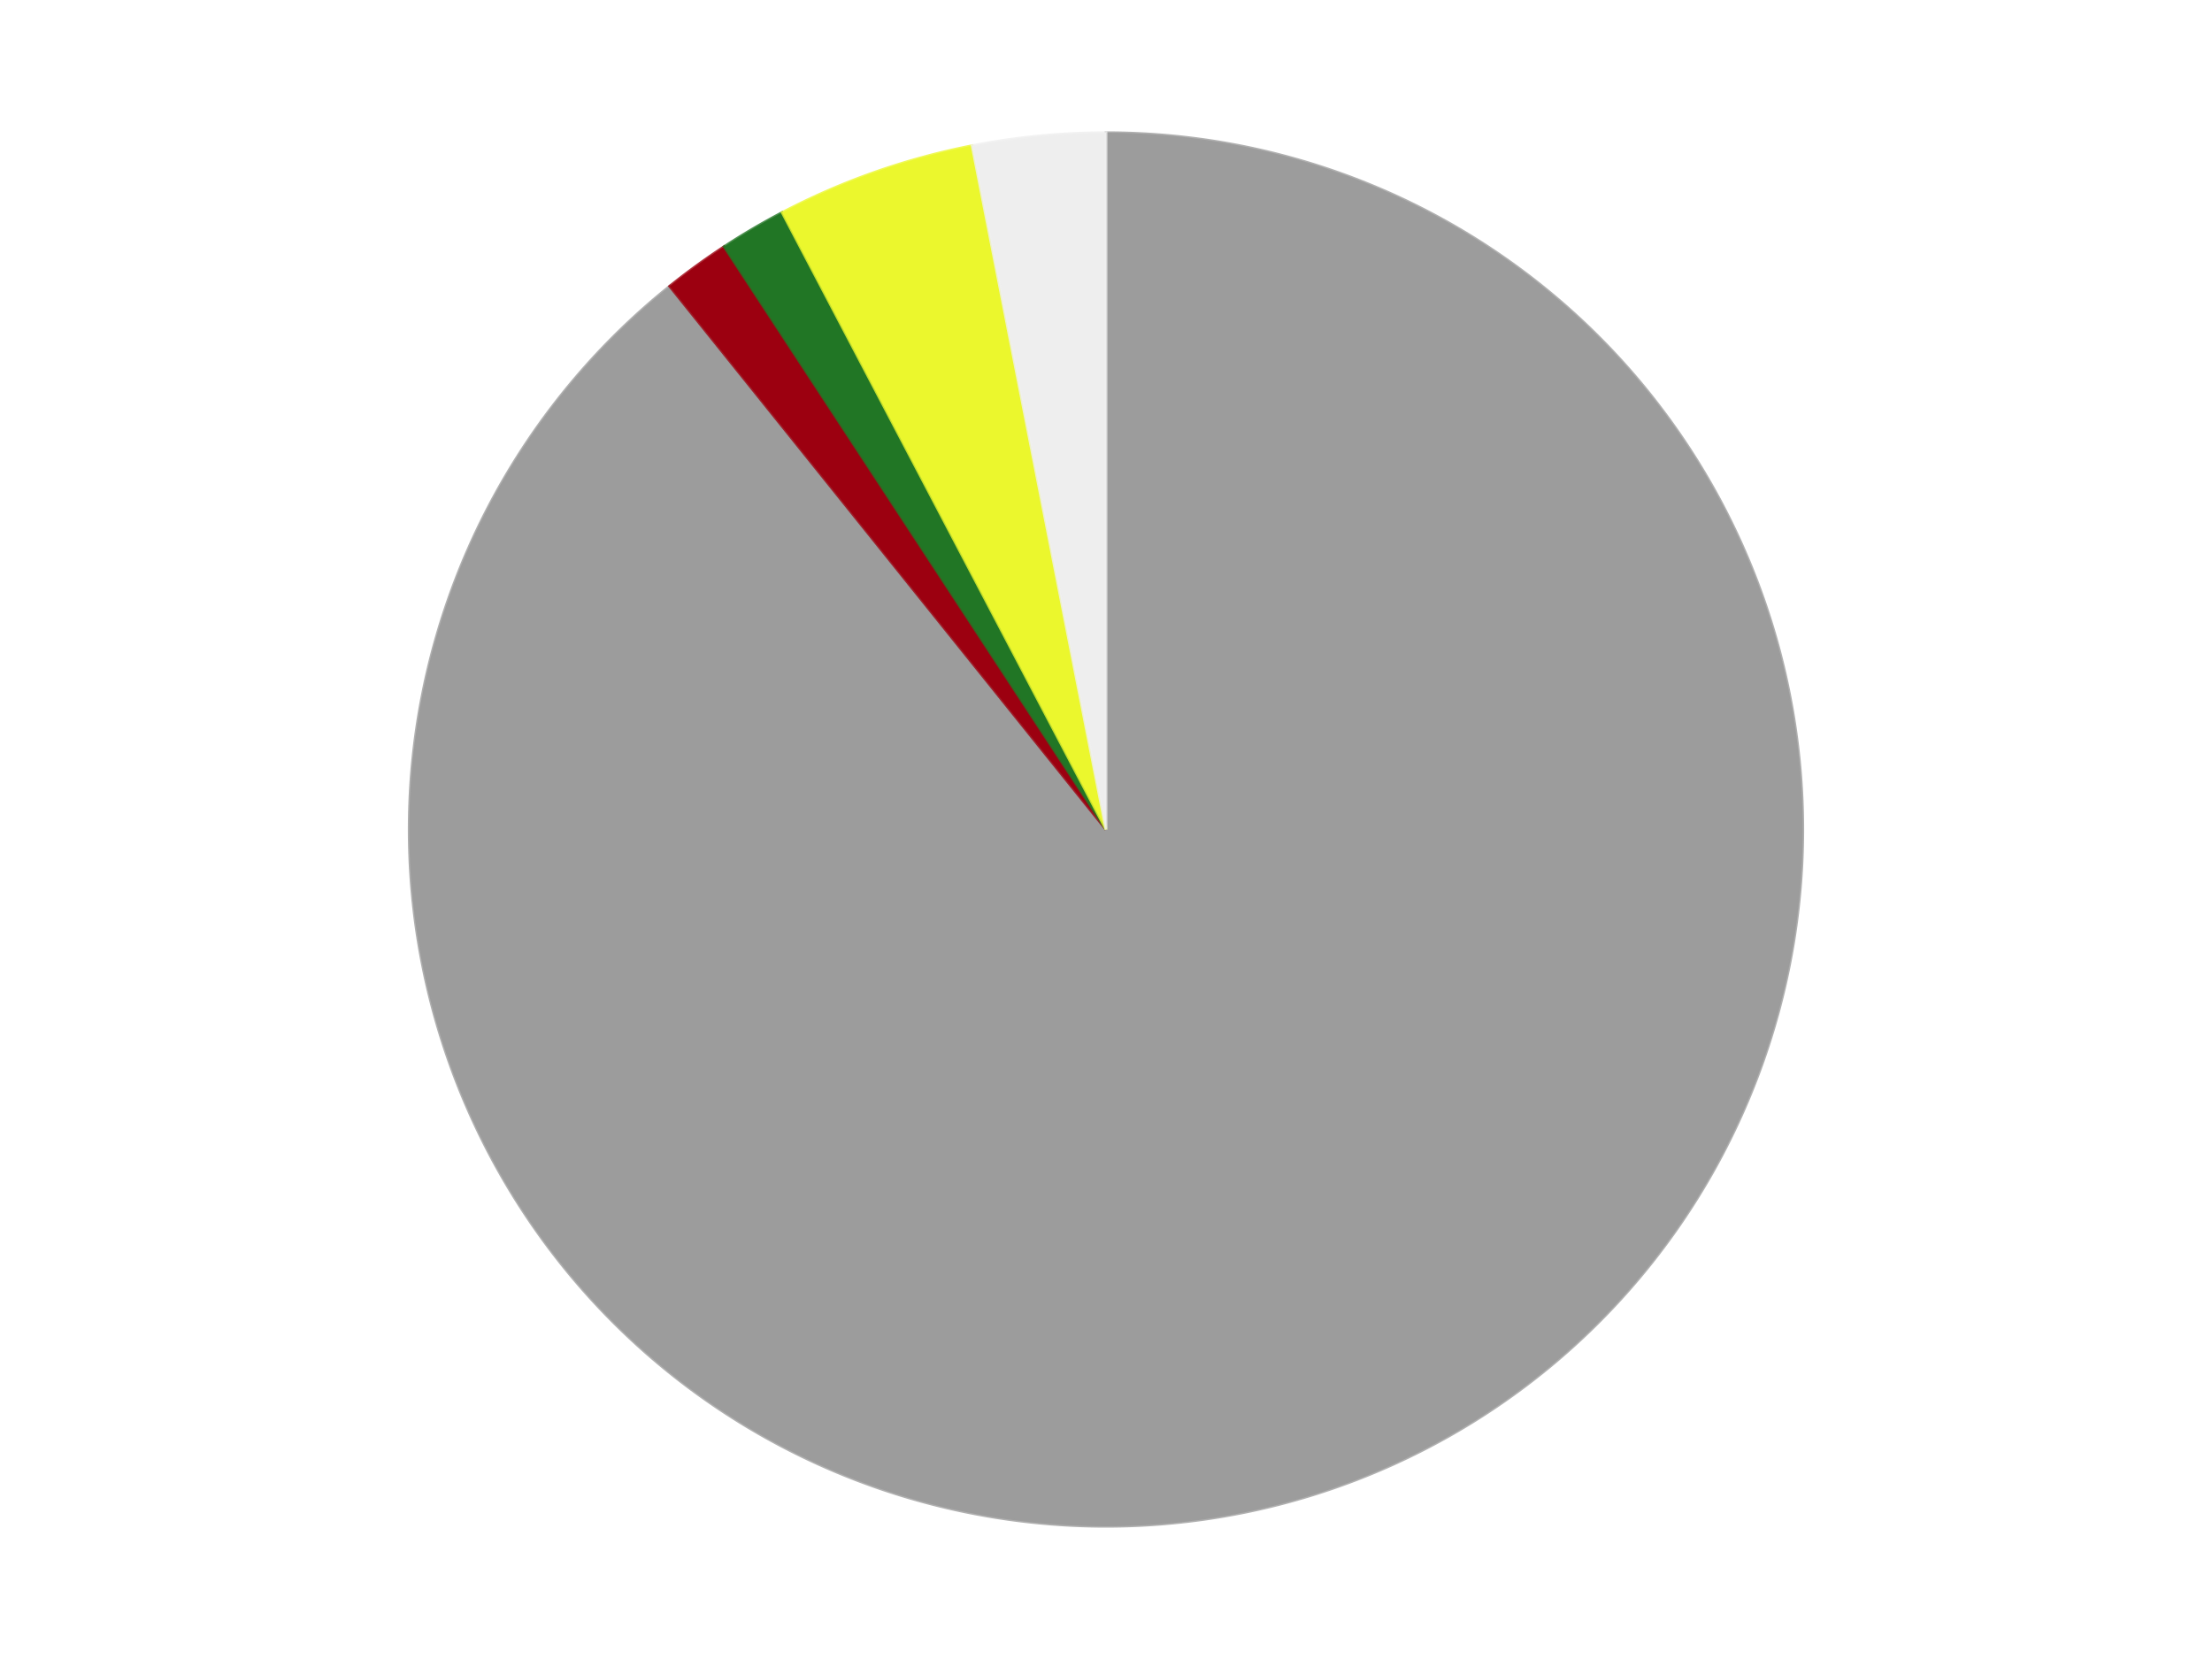
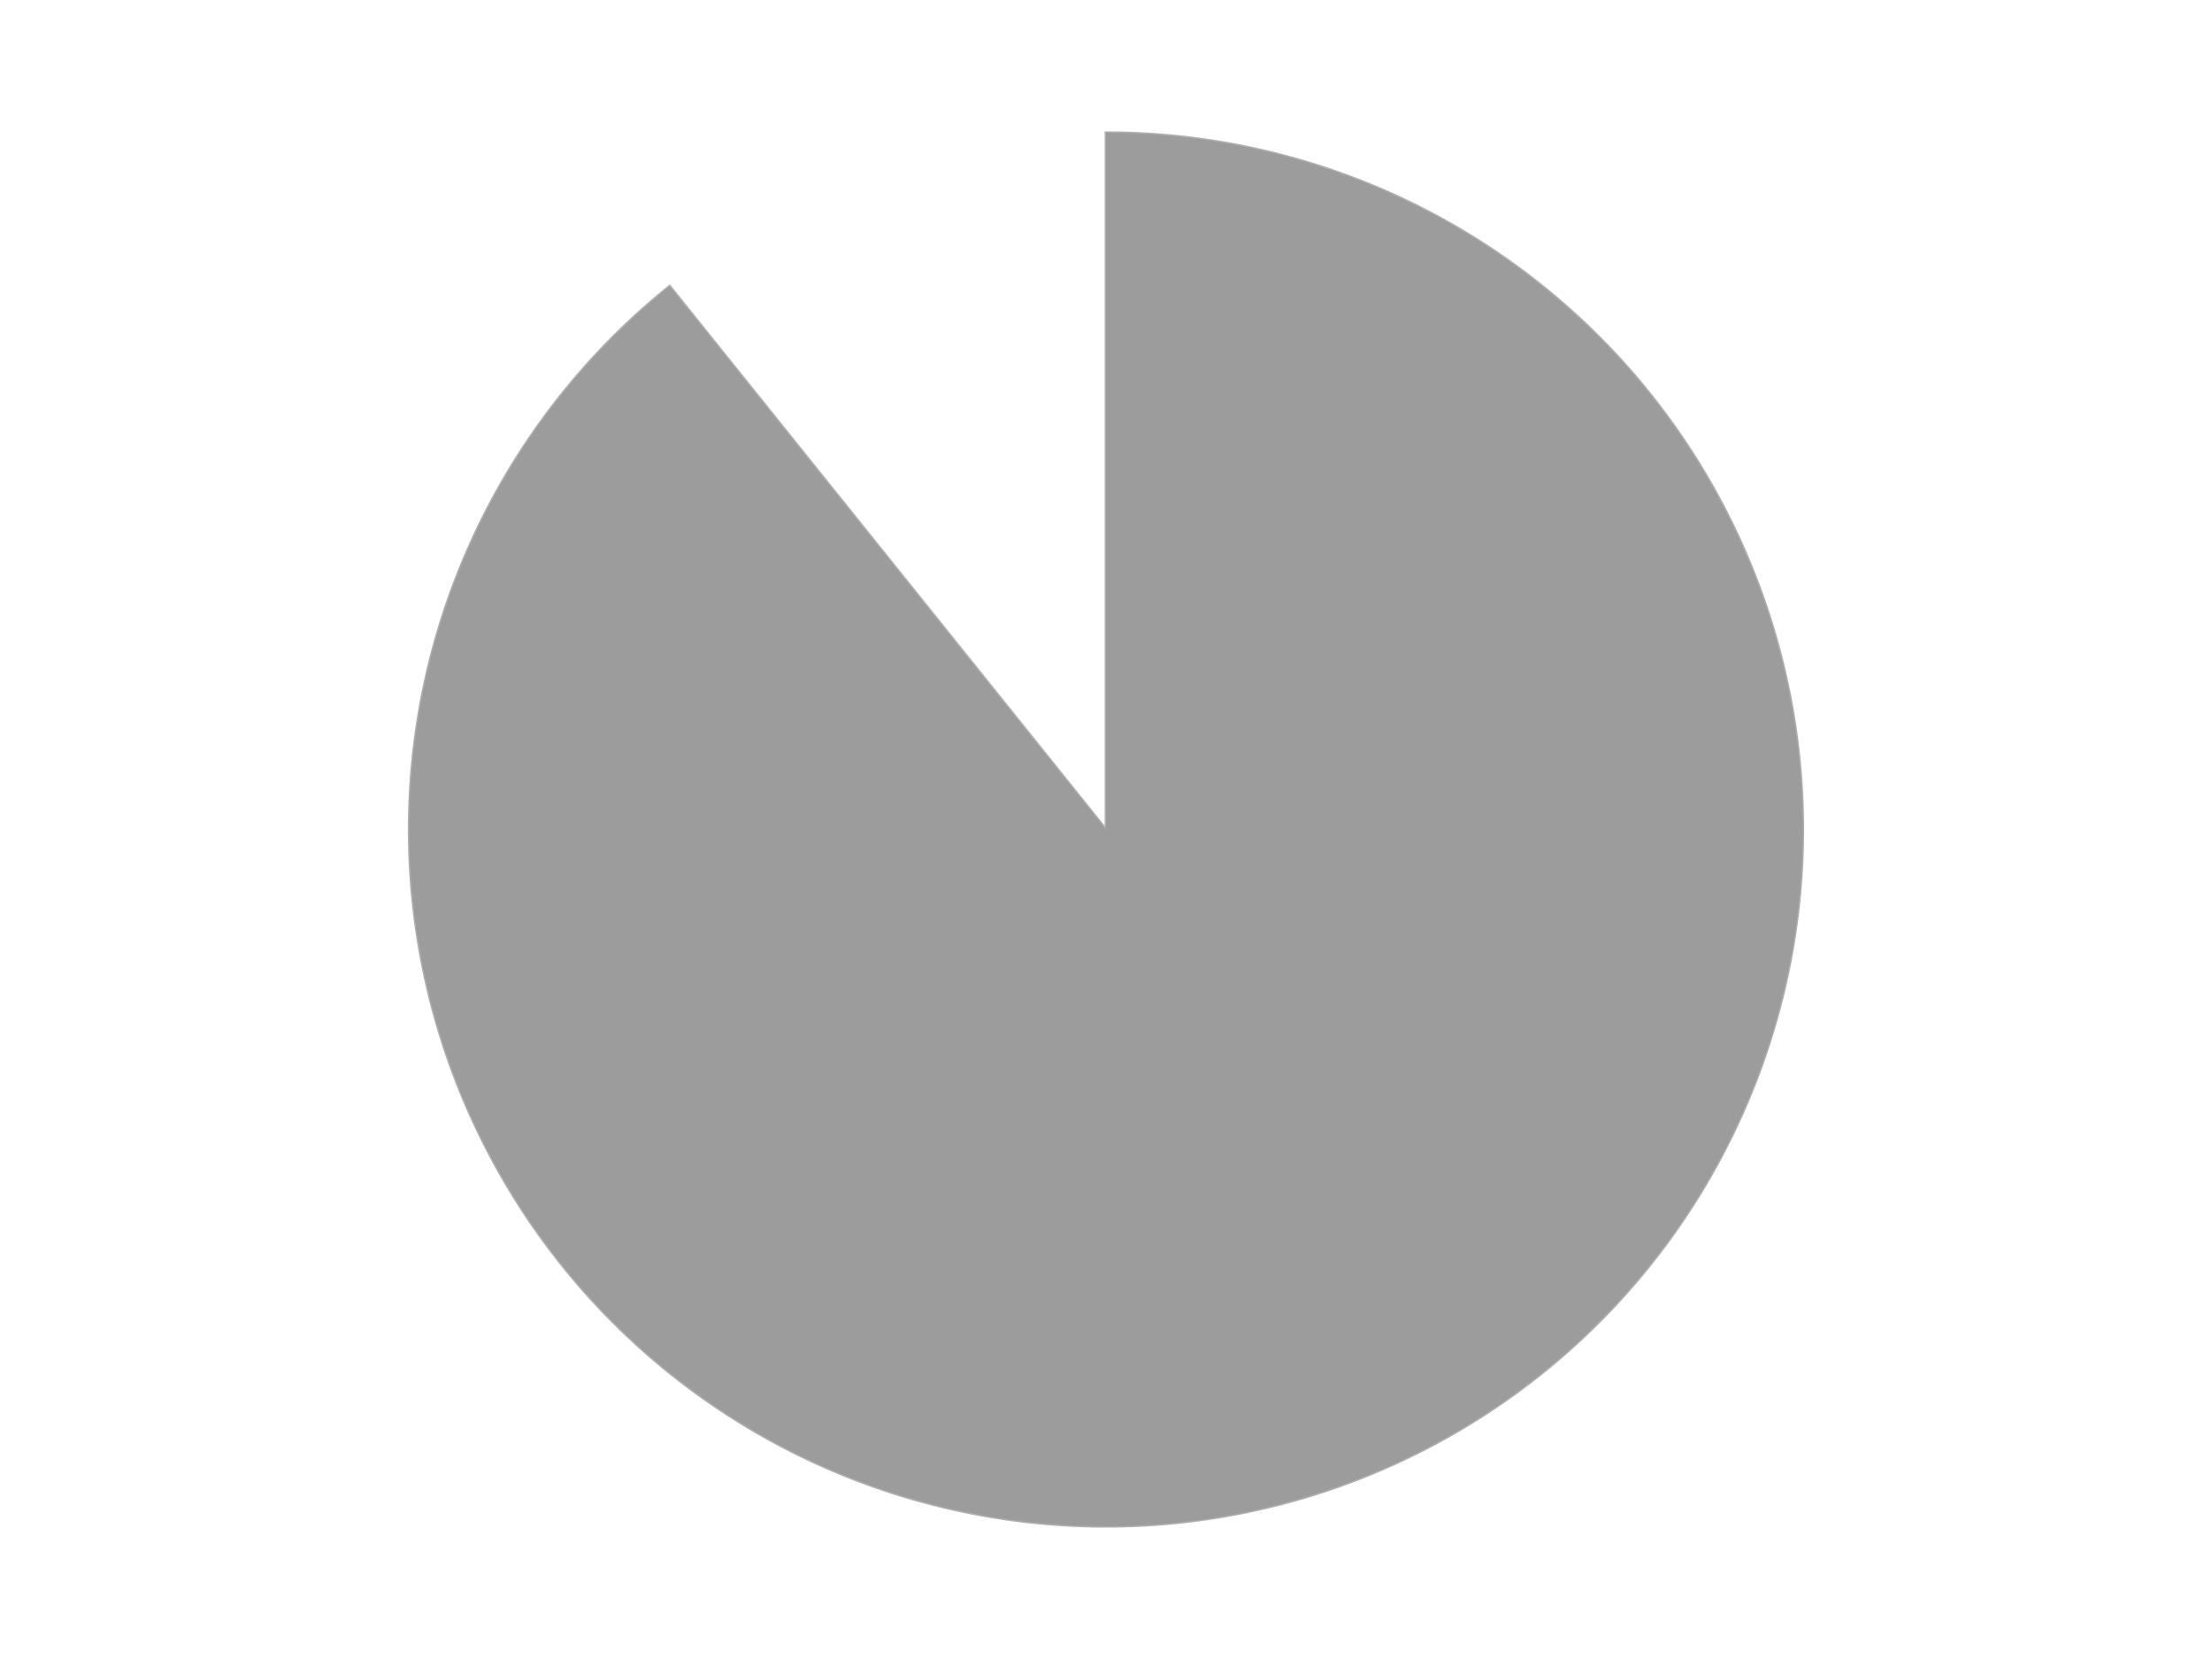
<svg xmlns="http://www.w3.org/2000/svg" xmlns:xlink="http://www.w3.org/1999/xlink" id="chart-1d93a207-babf-473a-a509-d684040675c3" class="pygal-chart" viewBox="0 0 800 600">
  <defs>
    <style type="text/css">#chart-1d93a207-babf-473a-a509-d684040675c3{-webkit-user-select:none;-webkit-font-smoothing:antialiased;font-family:Consolas,"Liberation Mono",Menlo,Courier,monospace}#chart-1d93a207-babf-473a-a509-d684040675c3 .title{font-family:Consolas,"Liberation Mono",Menlo,Courier,monospace;font-size:16px}#chart-1d93a207-babf-473a-a509-d684040675c3 .legends .legend text{font-family:Consolas,"Liberation Mono",Menlo,Courier,monospace;font-size:14px}#chart-1d93a207-babf-473a-a509-d684040675c3 .axis text{font-family:Consolas,"Liberation Mono",Menlo,Courier,monospace;font-size:10px}#chart-1d93a207-babf-473a-a509-d684040675c3 .axis text.major{font-family:Consolas,"Liberation Mono",Menlo,Courier,monospace;font-size:10px}#chart-1d93a207-babf-473a-a509-d684040675c3 .text-overlay text.value{font-family:Consolas,"Liberation Mono",Menlo,Courier,monospace;font-size:16px}#chart-1d93a207-babf-473a-a509-d684040675c3 .text-overlay text.label{font-family:Consolas,"Liberation Mono",Menlo,Courier,monospace;font-size:10px}#chart-1d93a207-babf-473a-a509-d684040675c3 .tooltip{font-family:Consolas,"Liberation Mono",Menlo,Courier,monospace;font-size:14px}#chart-1d93a207-babf-473a-a509-d684040675c3 text.no_data{font-family:Consolas,"Liberation Mono",Menlo,Courier,monospace;font-size:64px}
#chart-1d93a207-babf-473a-a509-d684040675c3{background-color:transparent}#chart-1d93a207-babf-473a-a509-d684040675c3 path,#chart-1d93a207-babf-473a-a509-d684040675c3 line,#chart-1d93a207-babf-473a-a509-d684040675c3 rect,#chart-1d93a207-babf-473a-a509-d684040675c3 circle{-webkit-transition:150ms;-moz-transition:150ms;transition:150ms}#chart-1d93a207-babf-473a-a509-d684040675c3 .graph &gt; .background{fill:transparent}#chart-1d93a207-babf-473a-a509-d684040675c3 .plot &gt; .background{fill:transparent}#chart-1d93a207-babf-473a-a509-d684040675c3 .graph{fill:rgba(0,0,0,.87)}#chart-1d93a207-babf-473a-a509-d684040675c3 text.no_data{fill:rgba(0,0,0,1)}#chart-1d93a207-babf-473a-a509-d684040675c3 .title{fill:rgba(0,0,0,1)}#chart-1d93a207-babf-473a-a509-d684040675c3 .legends .legend text{fill:rgba(0,0,0,.87)}#chart-1d93a207-babf-473a-a509-d684040675c3 .legends .legend:hover text{fill:rgba(0,0,0,1)}#chart-1d93a207-babf-473a-a509-d684040675c3 .axis .line{stroke:rgba(0,0,0,1)}#chart-1d93a207-babf-473a-a509-d684040675c3 .axis .guide.line{stroke:rgba(0,0,0,.54)}#chart-1d93a207-babf-473a-a509-d684040675c3 .axis .major.line{stroke:rgba(0,0,0,.87)}#chart-1d93a207-babf-473a-a509-d684040675c3 .axis text.major{fill:rgba(0,0,0,1)}#chart-1d93a207-babf-473a-a509-d684040675c3 .axis.y .guides:hover .guide.line,#chart-1d93a207-babf-473a-a509-d684040675c3 .line-graph .axis.x .guides:hover .guide.line,#chart-1d93a207-babf-473a-a509-d684040675c3 .stackedline-graph .axis.x .guides:hover .guide.line,#chart-1d93a207-babf-473a-a509-d684040675c3 .xy-graph .axis.x .guides:hover .guide.line{stroke:rgba(0,0,0,1)}#chart-1d93a207-babf-473a-a509-d684040675c3 .axis .guides:hover text{fill:rgba(0,0,0,1)}#chart-1d93a207-babf-473a-a509-d684040675c3 .reactive{fill-opacity:1.0;stroke-opacity:.8;stroke-width:1}#chart-1d93a207-babf-473a-a509-d684040675c3 .ci{stroke:rgba(0,0,0,.87)}#chart-1d93a207-babf-473a-a509-d684040675c3 .reactive.active,#chart-1d93a207-babf-473a-a509-d684040675c3 .active .reactive{fill-opacity:0.6;stroke-opacity:.9;stroke-width:4}#chart-1d93a207-babf-473a-a509-d684040675c3 .ci .reactive.active{stroke-width:1.5}#chart-1d93a207-babf-473a-a509-d684040675c3 .series text{fill:rgba(0,0,0,1)}#chart-1d93a207-babf-473a-a509-d684040675c3 .tooltip rect{fill:transparent;stroke:rgba(0,0,0,1);-webkit-transition:opacity 150ms;-moz-transition:opacity 150ms;transition:opacity 150ms}#chart-1d93a207-babf-473a-a509-d684040675c3 .tooltip .label{fill:rgba(0,0,0,.87)}#chart-1d93a207-babf-473a-a509-d684040675c3 .tooltip .label{fill:rgba(0,0,0,.87)}#chart-1d93a207-babf-473a-a509-d684040675c3 .tooltip .legend{font-size:.8em;fill:rgba(0,0,0,.54)}#chart-1d93a207-babf-473a-a509-d684040675c3 .tooltip .x_label{font-size:.6em;fill:rgba(0,0,0,1)}#chart-1d93a207-babf-473a-a509-d684040675c3 .tooltip .xlink{font-size:.5em;text-decoration:underline}#chart-1d93a207-babf-473a-a509-d684040675c3 .tooltip .value{font-size:1.5em}#chart-1d93a207-babf-473a-a509-d684040675c3 .bound{font-size:.5em}#chart-1d93a207-babf-473a-a509-d684040675c3 .max-value{font-size:.75em;fill:rgba(0,0,0,.54)}#chart-1d93a207-babf-473a-a509-d684040675c3 .map-element{fill:transparent;stroke:rgba(0,0,0,.54) !important}#chart-1d93a207-babf-473a-a509-d684040675c3 .map-element .reactive{fill-opacity:inherit;stroke-opacity:inherit}#chart-1d93a207-babf-473a-a509-d684040675c3 .color-0,#chart-1d93a207-babf-473a-a509-d684040675c3 .color-0 a:visited{stroke:#F44336;fill:#F44336}#chart-1d93a207-babf-473a-a509-d684040675c3 .color-1,#chart-1d93a207-babf-473a-a509-d684040675c3 .color-1 a:visited{stroke:#3F51B5;fill:#3F51B5}#chart-1d93a207-babf-473a-a509-d684040675c3 .color-2,#chart-1d93a207-babf-473a-a509-d684040675c3 .color-2 a:visited{stroke:#009688;fill:#009688}#chart-1d93a207-babf-473a-a509-d684040675c3 .color-3,#chart-1d93a207-babf-473a-a509-d684040675c3 .color-3 a:visited{stroke:#FFC107;fill:#FFC107}#chart-1d93a207-babf-473a-a509-d684040675c3 .color-4,#chart-1d93a207-babf-473a-a509-d684040675c3 .color-4 a:visited{stroke:#FF5722;fill:#FF5722}#chart-1d93a207-babf-473a-a509-d684040675c3 .text-overlay .color-0 text{fill:black}#chart-1d93a207-babf-473a-a509-d684040675c3 .text-overlay .color-1 text{fill:black}#chart-1d93a207-babf-473a-a509-d684040675c3 .text-overlay .color-2 text{fill:black}#chart-1d93a207-babf-473a-a509-d684040675c3 .text-overlay .color-3 text{fill:black}#chart-1d93a207-babf-473a-a509-d684040675c3 .text-overlay .color-4 text{fill:black}
#chart-1d93a207-babf-473a-a509-d684040675c3 text.no_data{text-anchor:middle}#chart-1d93a207-babf-473a-a509-d684040675c3 .guide.line{fill:none}#chart-1d93a207-babf-473a-a509-d684040675c3 .centered{text-anchor:middle}#chart-1d93a207-babf-473a-a509-d684040675c3 .title{text-anchor:middle}#chart-1d93a207-babf-473a-a509-d684040675c3 .legends .legend text{fill-opacity:1}#chart-1d93a207-babf-473a-a509-d684040675c3 .axis.x text{text-anchor:middle}#chart-1d93a207-babf-473a-a509-d684040675c3 .axis.x:not(.web) text[transform]{text-anchor:start}#chart-1d93a207-babf-473a-a509-d684040675c3 .axis.x:not(.web) text[transform].backwards{text-anchor:end}#chart-1d93a207-babf-473a-a509-d684040675c3 .axis.y text{text-anchor:end}#chart-1d93a207-babf-473a-a509-d684040675c3 .axis.y text[transform].backwards{text-anchor:start}#chart-1d93a207-babf-473a-a509-d684040675c3 .axis.y2 text{text-anchor:start}#chart-1d93a207-babf-473a-a509-d684040675c3 .axis.y2 text[transform].backwards{text-anchor:end}#chart-1d93a207-babf-473a-a509-d684040675c3 .axis .guide.line{stroke-dasharray:4,4;stroke:black}#chart-1d93a207-babf-473a-a509-d684040675c3 .axis .major.guide.line{stroke-dasharray:6,6;stroke:black}#chart-1d93a207-babf-473a-a509-d684040675c3 .horizontal .axis.y .guide.line,#chart-1d93a207-babf-473a-a509-d684040675c3 .horizontal .axis.y2 .guide.line,#chart-1d93a207-babf-473a-a509-d684040675c3 .vertical .axis.x .guide.line{opacity:0}#chart-1d93a207-babf-473a-a509-d684040675c3 .horizontal .axis.always_show .guide.line,#chart-1d93a207-babf-473a-a509-d684040675c3 .vertical .axis.always_show .guide.line{opacity:1 !important}#chart-1d93a207-babf-473a-a509-d684040675c3 .axis.y .guides:hover .guide.line,#chart-1d93a207-babf-473a-a509-d684040675c3 .axis.y2 .guides:hover .guide.line,#chart-1d93a207-babf-473a-a509-d684040675c3 .axis.x .guides:hover .guide.line{opacity:1}#chart-1d93a207-babf-473a-a509-d684040675c3 .axis .guides:hover text{opacity:1}#chart-1d93a207-babf-473a-a509-d684040675c3 .nofill{fill:none}#chart-1d93a207-babf-473a-a509-d684040675c3 .subtle-fill{fill-opacity:.2}#chart-1d93a207-babf-473a-a509-d684040675c3 .dot{stroke-width:1px;fill-opacity:1;stroke-opacity:1}#chart-1d93a207-babf-473a-a509-d684040675c3 .dot.active{stroke-width:5px}#chart-1d93a207-babf-473a-a509-d684040675c3 .dot.negative{fill:transparent}#chart-1d93a207-babf-473a-a509-d684040675c3 text,#chart-1d93a207-babf-473a-a509-d684040675c3 tspan{stroke:none !important}#chart-1d93a207-babf-473a-a509-d684040675c3 .series text.active{opacity:1}#chart-1d93a207-babf-473a-a509-d684040675c3 .tooltip rect{fill-opacity:.95;stroke-width:.5}#chart-1d93a207-babf-473a-a509-d684040675c3 .tooltip text{fill-opacity:1}#chart-1d93a207-babf-473a-a509-d684040675c3 .showable{visibility:hidden}#chart-1d93a207-babf-473a-a509-d684040675c3 .showable.shown{visibility:visible}#chart-1d93a207-babf-473a-a509-d684040675c3 .gauge-background{fill:rgba(229,229,229,1);stroke:none}#chart-1d93a207-babf-473a-a509-d684040675c3 .bg-lines{stroke:transparent;stroke-width:2px}</style>
    <script type="text/javascript">window.pygal = window.pygal || {};window.pygal.config = window.pygal.config || {};window.pygal.config['1d93a207-babf-473a-a509-d684040675c3'] = {"allow_interruptions": false, "box_mode": "extremes", "classes": ["pygal-chart"], "css": ["file://style.css", "file://graph.css"], "defs": [], "disable_xml_declaration": false, "dots_size": 2.5, "dynamic_print_values": false, "explicit_size": false, "fill": false, "force_uri_protocol": "https", "formatter": null, "half_pie": false, "height": 600, "include_x_axis": false, "inner_radius": 0, "interpolate": null, "interpolation_parameters": {}, "interpolation_precision": 250, "inverse_y_axis": false, "js": ["//kozea.github.io/pygal.js/2.0.x/pygal-tooltips.min.js"], "legend_at_bottom": false, "legend_at_bottom_columns": null, "legend_box_size": 12, "logarithmic": false, "margin": 20, "margin_bottom": null, "margin_left": null, "margin_right": null, "margin_top": null, "max_scale": 16, "min_scale": 4, "missing_value_fill_truncation": "x", "no_data_text": "No data", "no_prefix": false, "order_min": null, "pretty_print": false, "print_labels": false, "print_values": false, "print_values_position": "center", "print_zeroes": true, "range": null, "rounded_bars": null, "secondary_range": null, "show_dots": true, "show_legend": false, "show_minor_x_labels": true, "show_minor_y_labels": true, "show_only_major_dots": false, "show_x_guides": false, "show_x_labels": true, "show_y_guides": true, "show_y_labels": true, "spacing": 10, "stack_from_top": false, "strict": false, "stroke": true, "stroke_style": null, "style": {"background": "transparent", "ci_colors": [], "colors": ["#F44336", "#3F51B5", "#009688", "#FFC107", "#FF5722", "#9C27B0", "#03A9F4", "#8BC34A", "#FF9800", "#E91E63", "#2196F3", "#4CAF50", "#FFEB3B", "#673AB7", "#00BCD4", "#CDDC39", "#9E9E9E", "#607D8B"], "dot_opacity": "1", "font_family": "Consolas, \"Liberation Mono\", Menlo, Courier, monospace", "foreground": "rgba(0, 0, 0, .87)", "foreground_strong": "rgba(0, 0, 0, 1)", "foreground_subtle": "rgba(0, 0, 0, .54)", "guide_stroke_color": "black", "guide_stroke_dasharray": "4,4", "label_font_family": "Consolas, \"Liberation Mono\", Menlo, Courier, monospace", "label_font_size": 10, "legend_font_family": "Consolas, \"Liberation Mono\", Menlo, Courier, monospace", "legend_font_size": 14, "major_guide_stroke_color": "black", "major_guide_stroke_dasharray": "6,6", "major_label_font_family": "Consolas, \"Liberation Mono\", Menlo, Courier, monospace", "major_label_font_size": 10, "no_data_font_family": "Consolas, \"Liberation Mono\", Menlo, Courier, monospace", "no_data_font_size": 64, "opacity": "1.0", "opacity_hover": "0.6", "plot_background": "transparent", "stroke_opacity": ".8", "stroke_opacity_hover": ".9", "stroke_width": "1", "stroke_width_hover": "4", "title_font_family": "Consolas, \"Liberation Mono\", Menlo, Courier, monospace", "title_font_size": 16, "tooltip_font_family": "Consolas, \"Liberation Mono\", Menlo, Courier, monospace", "tooltip_font_size": 14, "transition": "150ms", "value_background": "rgba(229, 229, 229, 1)", "value_colors": [], "value_font_family": "Consolas, \"Liberation Mono\", Menlo, Courier, monospace", "value_font_size": 16, "value_label_font_family": "Consolas, \"Liberation Mono\", Menlo, Courier, monospace", "value_label_font_size": 10}, "title": null, "tooltip_border_radius": 0, "tooltip_fancy_mode": true, "truncate_label": null, "truncate_legend": null, "width": 800, "x_label_rotation": 0, "x_labels": null, "x_labels_major": null, "x_labels_major_count": null, "x_labels_major_every": null, "x_title": null, "xrange": null, "y_label_rotation": 0, "y_labels": null, "y_labels_major": null, "y_labels_major_count": null, "y_labels_major_every": null, "y_title": null, "zero": 0, "legends": ["Light Gray", "Trans-Red", "Trans-Green", "Trans-Yellow", "Trans-Clear"]}</script>
    <script type="text/javascript" xlink:href="https://kozea.github.io/pygal.js/2.0.x/pygal-tooltips.min.js" />
  </defs>
  <title>Pygal</title>
  <g class="graph pie-graph vertical">
-     <rect x="0" y="0" width="800" height="600" class="background" />
    <g transform="translate(20, 20)" class="plot">
      <rect x="0" y="0" width="760" height="560" class="background" />
      <g class="series serie-0 color-0">
        <g class="slices">
          <g class="slice" style="fill: #9C9C9C; stroke: #9C9C9C">
            <path d="M380 28 A252 252 0 1 1 222.201 83.522 L380 280 A0 0 0 1 0 380 280 z" class="slice reactive tooltip-trigger" />
            <desc class="value">58</desc>
            <desc class="x centered">421.82038949419456</desc>
            <desc class="y centered">398.8572884704756</desc>
          </g>
        </g>
      </g>
      <g class="series serie-1 color-1">
        <g class="slices">
          <g class="slice" style="fill: #9C0010; stroke: #9C0010">
-             <path d="M222.201 83.522 A252 252 0 0 1 241.901 69.21 L380 280 A0 0 0 0 0 380 280 z" class="slice reactive tooltip-trigger" />
            <desc class="value">1</desc>
            <desc class="x centered">305.93905821114845</desc>
            <desc class="y centered">178.06385870875658</desc>
          </g>
        </g>
      </g>
      <g class="series serie-2 color-2">
        <g class="slices">
          <g class="slice" style="fill: #217625; stroke: #217625">
-             <path d="M241.901 69.21 A252 252 0 0 1 262.89 56.865 L380 280 A0 0 0 0 0 380 280 z" class="slice reactive tooltip-trigger" />
            <desc class="value">1</desc>
            <desc class="x centered">316.12305841948773</desc>
            <desc class="y centered">171.39182197311374</desc>
          </g>
        </g>
      </g>
      <g class="series serie-3 color-3">
        <g class="slices">
          <g class="slice" style="fill: #EBF72D; stroke: #EBF72D">
-             <path d="M262.89 56.865 A252 252 0 0 1 331.584 32.695 L380 280 A0 0 0 0 0 380 280 z" class="slice reactive tooltip-trigger" />
            <desc class="value">3</desc>
            <desc class="x centered">338.1796105058056</desc>
            <desc class="y centered">161.14271152952432</desc>
          </g>
        </g>
      </g>
      <g class="series serie-4 color-4">
        <g class="slices">
          <g class="slice" style="fill: #EEEEEE; stroke: #EEEEEE">
-             <path d="M331.584 32.695 A252 252 0 0 1 380 28 L380 280 A0 0 0 0 0 380 280 z" class="slice reactive tooltip-trigger" />
            <desc class="value">2</desc>
            <desc class="x centered">367.83924596477124</desc>
            <desc class="y centered">154.58821402557626</desc>
          </g>
        </g>
      </g>
    </g>
    <g class="titles" />
    <g transform="translate(20, 20)" class="plot overlay">
      <g class="series serie-0 color-0" />
      <g class="series serie-1 color-1" />
      <g class="series serie-2 color-2" />
      <g class="series serie-3 color-3" />
      <g class="series serie-4 color-4" />
    </g>
    <g transform="translate(20, 20)" class="plot text-overlay">
      <g class="series serie-0 color-0" />
      <g class="series serie-1 color-1" />
      <g class="series serie-2 color-2" />
      <g class="series serie-3 color-3" />
      <g class="series serie-4 color-4" />
    </g>
    <g transform="translate(20, 20)" class="plot tooltip-overlay">
      <g transform="translate(0 0)" style="opacity: 0" class="tooltip">
        <rect rx="0" ry="0" width="0" height="0" class="tooltip-box" />
        <g class="text" />
      </g>
    </g>
  </g>
</svg>